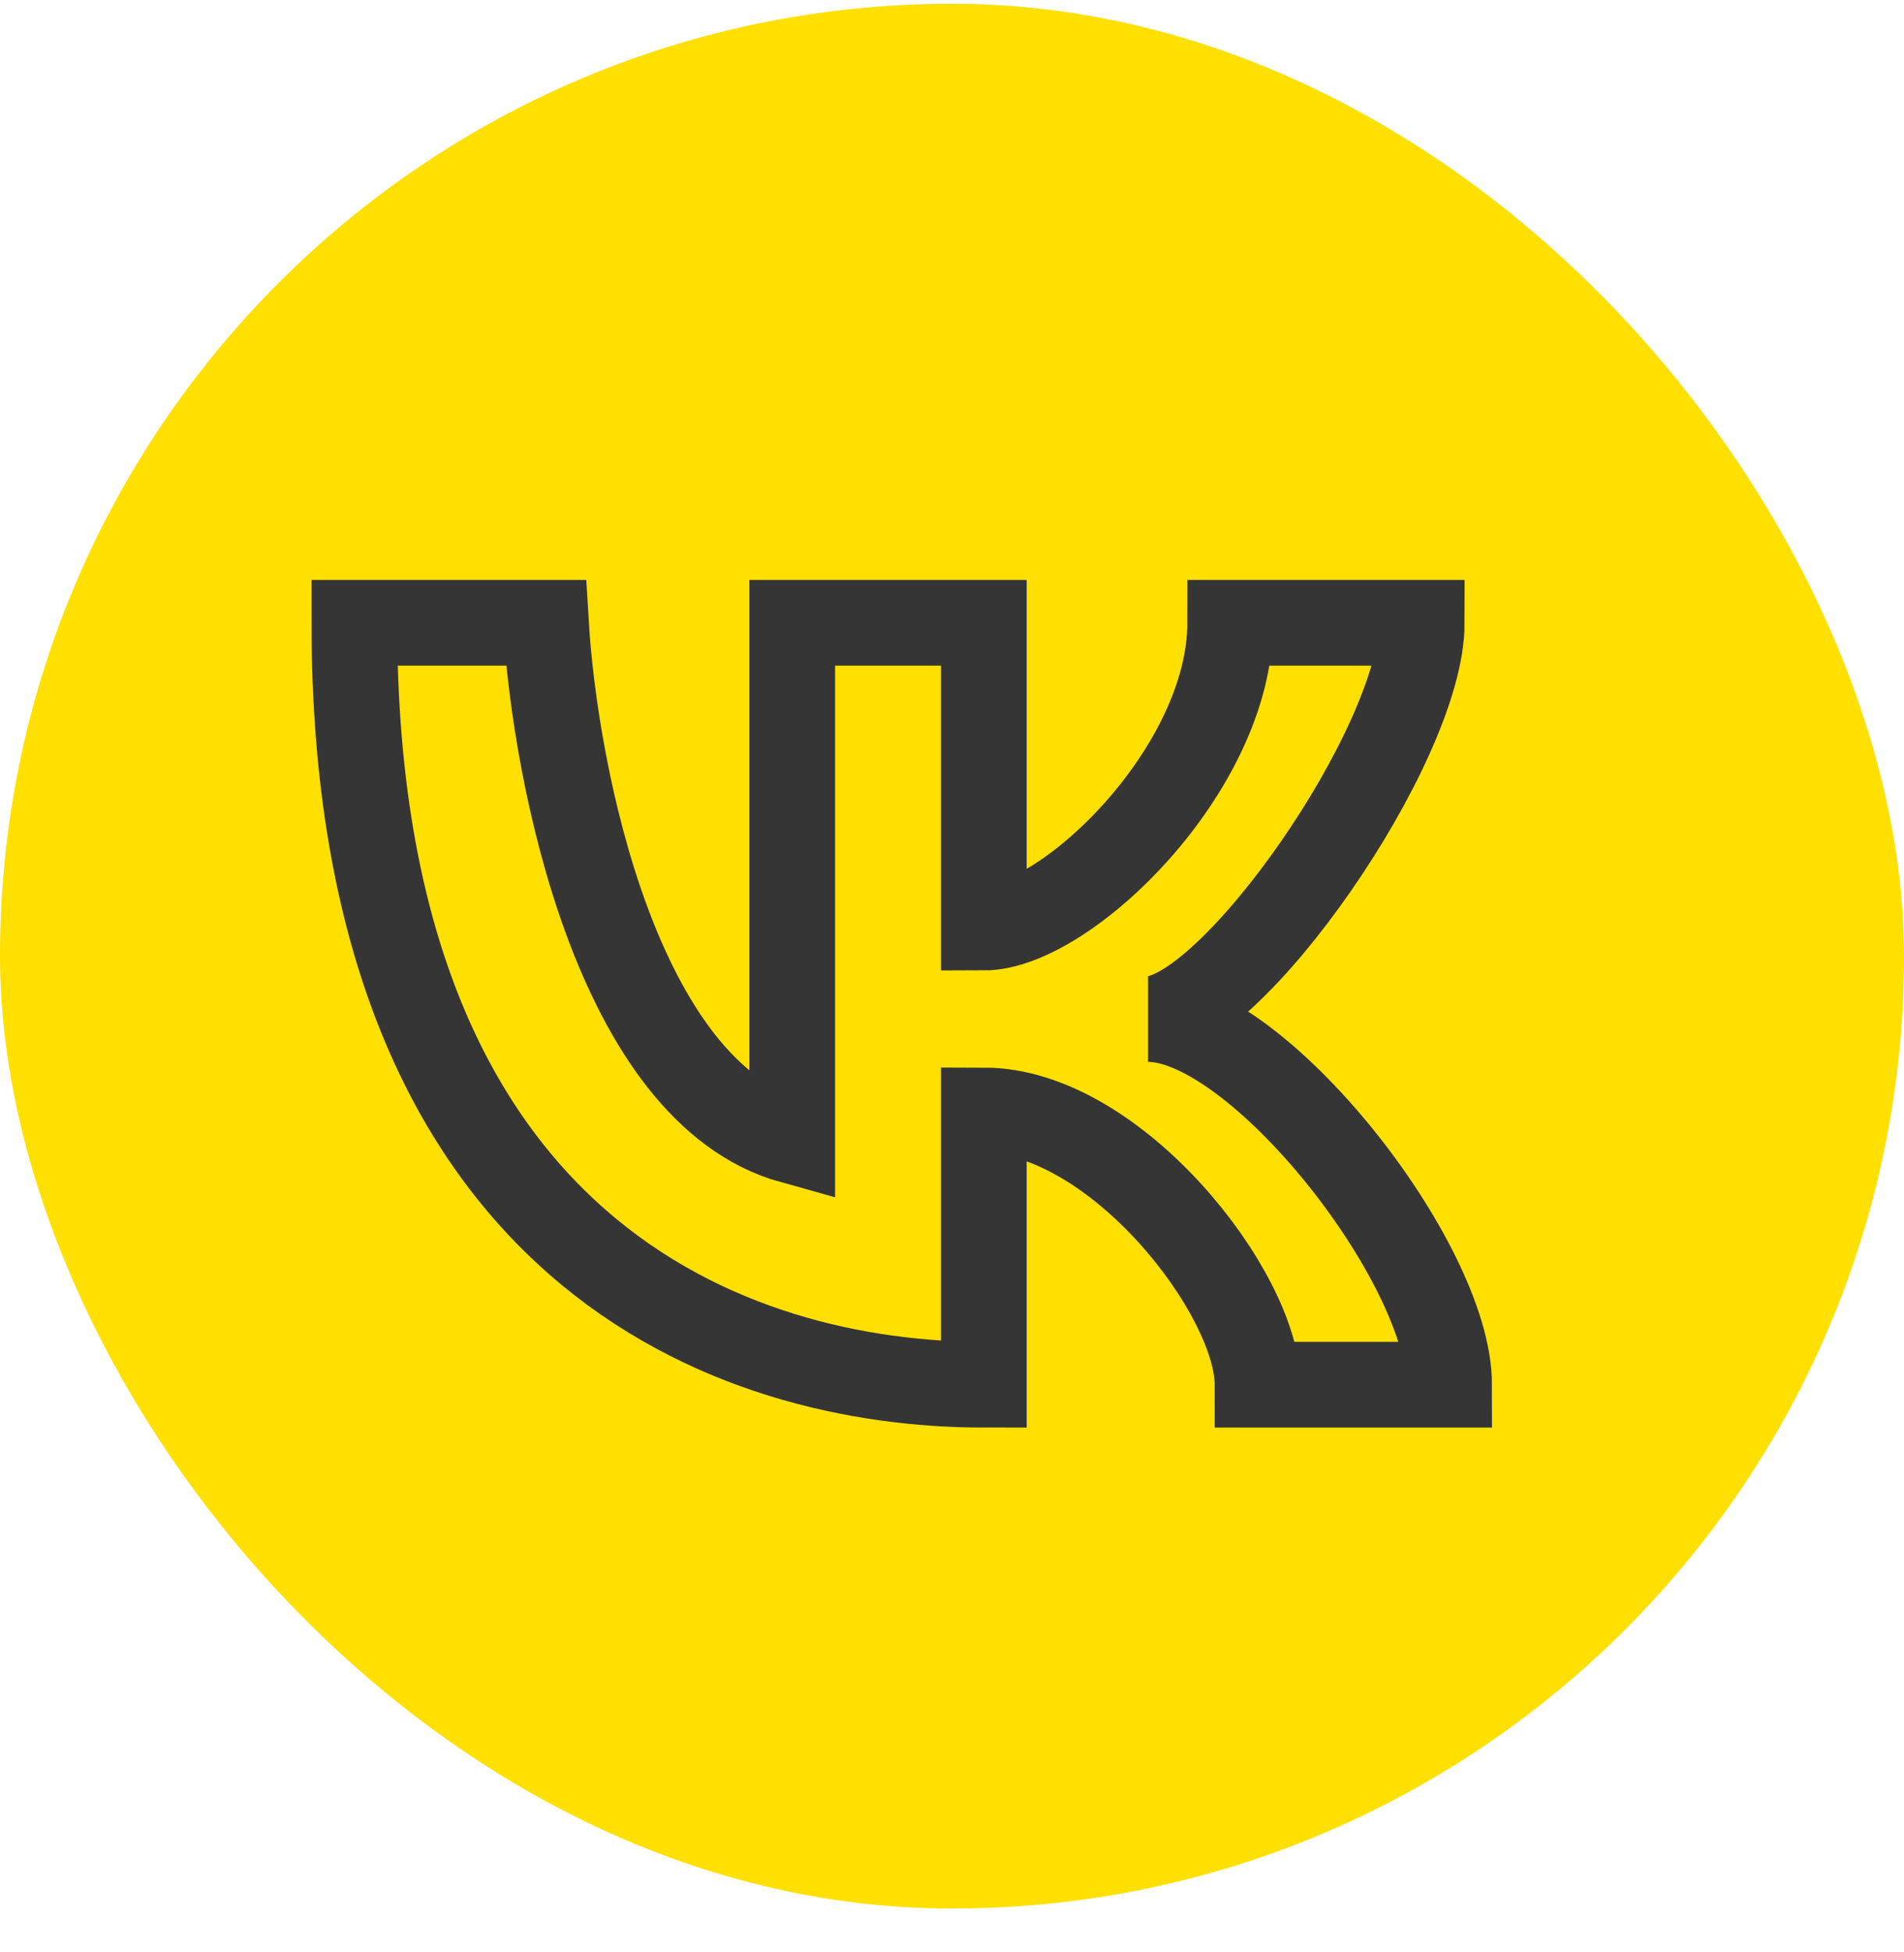
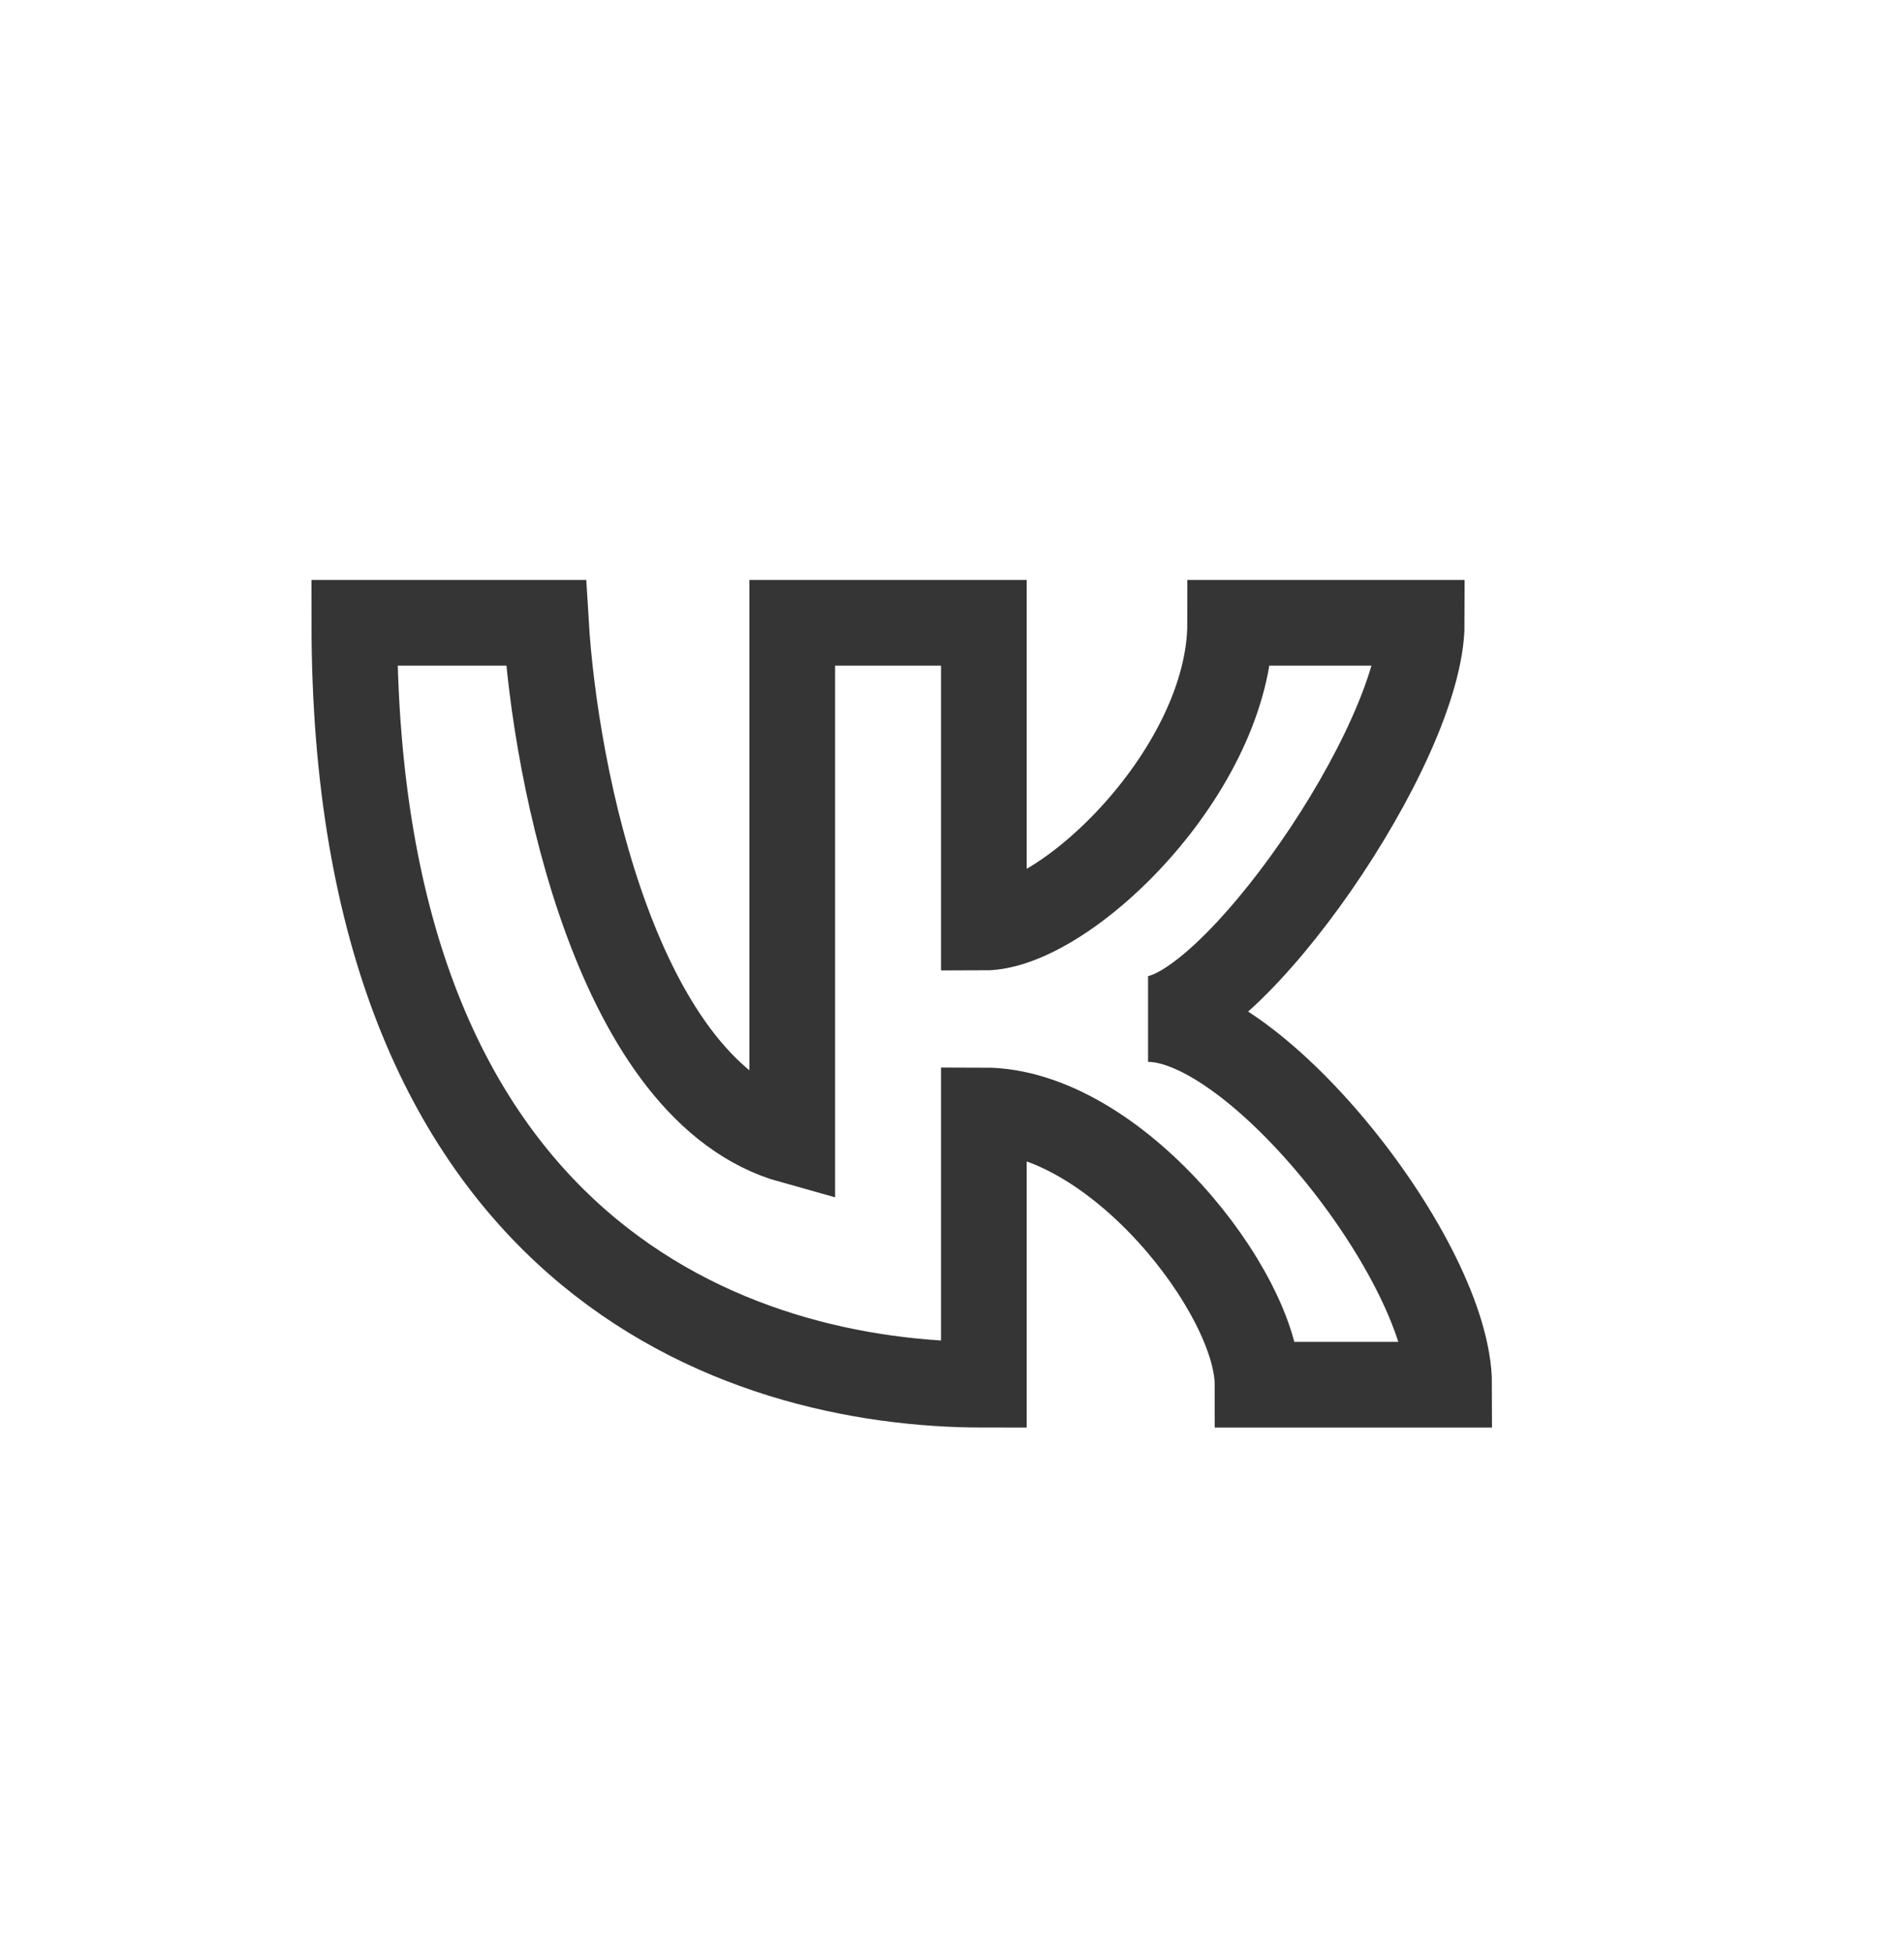
<svg xmlns="http://www.w3.org/2000/svg" width="40" height="41" viewBox="0 0 40 41" fill="none">
-   <rect y="0.079" width="40" height="40" rx="20" fill="#FFE000" />
  <path d="M11.469 13.079H7.444C7.444 26.391 15.494 29.079 20.669 29.079V23.319C23.429 23.319 26.419 27.159 26.419 29.079H30.444C30.444 26.519 26.419 21.399 24.119 21.399C25.844 21.399 29.869 15.639 29.869 13.079H25.844C25.844 16.151 22.394 19.479 20.669 19.479V13.079H16.644V23.959C12.964 22.935 11.661 16.279 11.469 13.079Z" stroke="#353535" stroke-width="1.8" />
</svg>